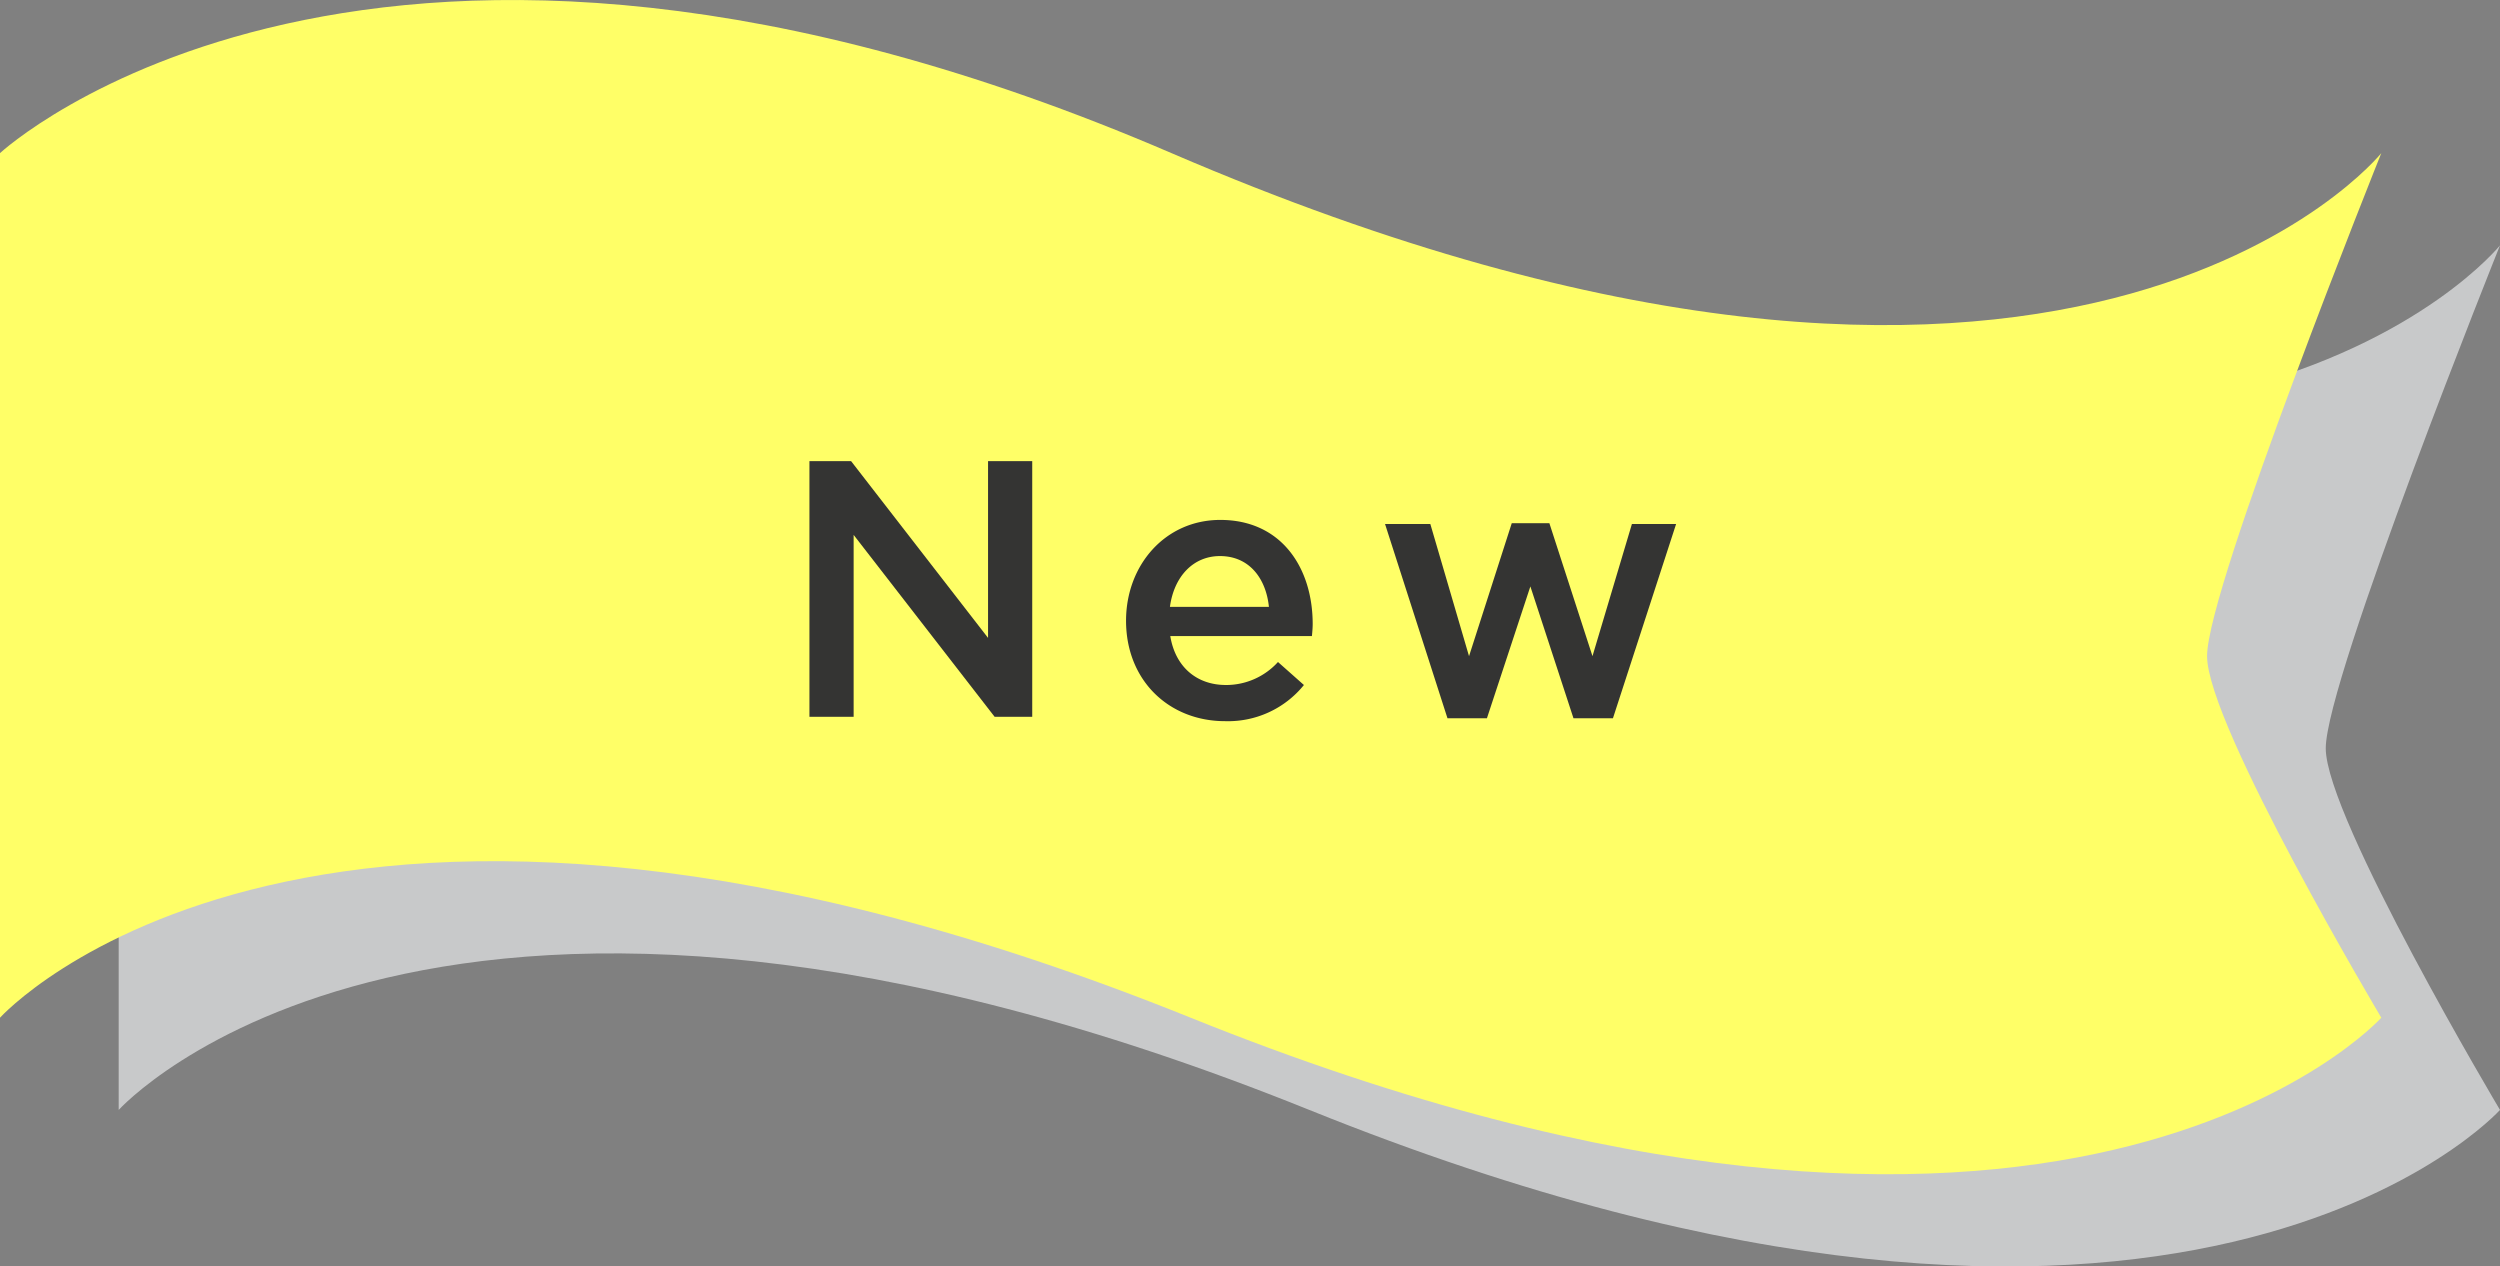
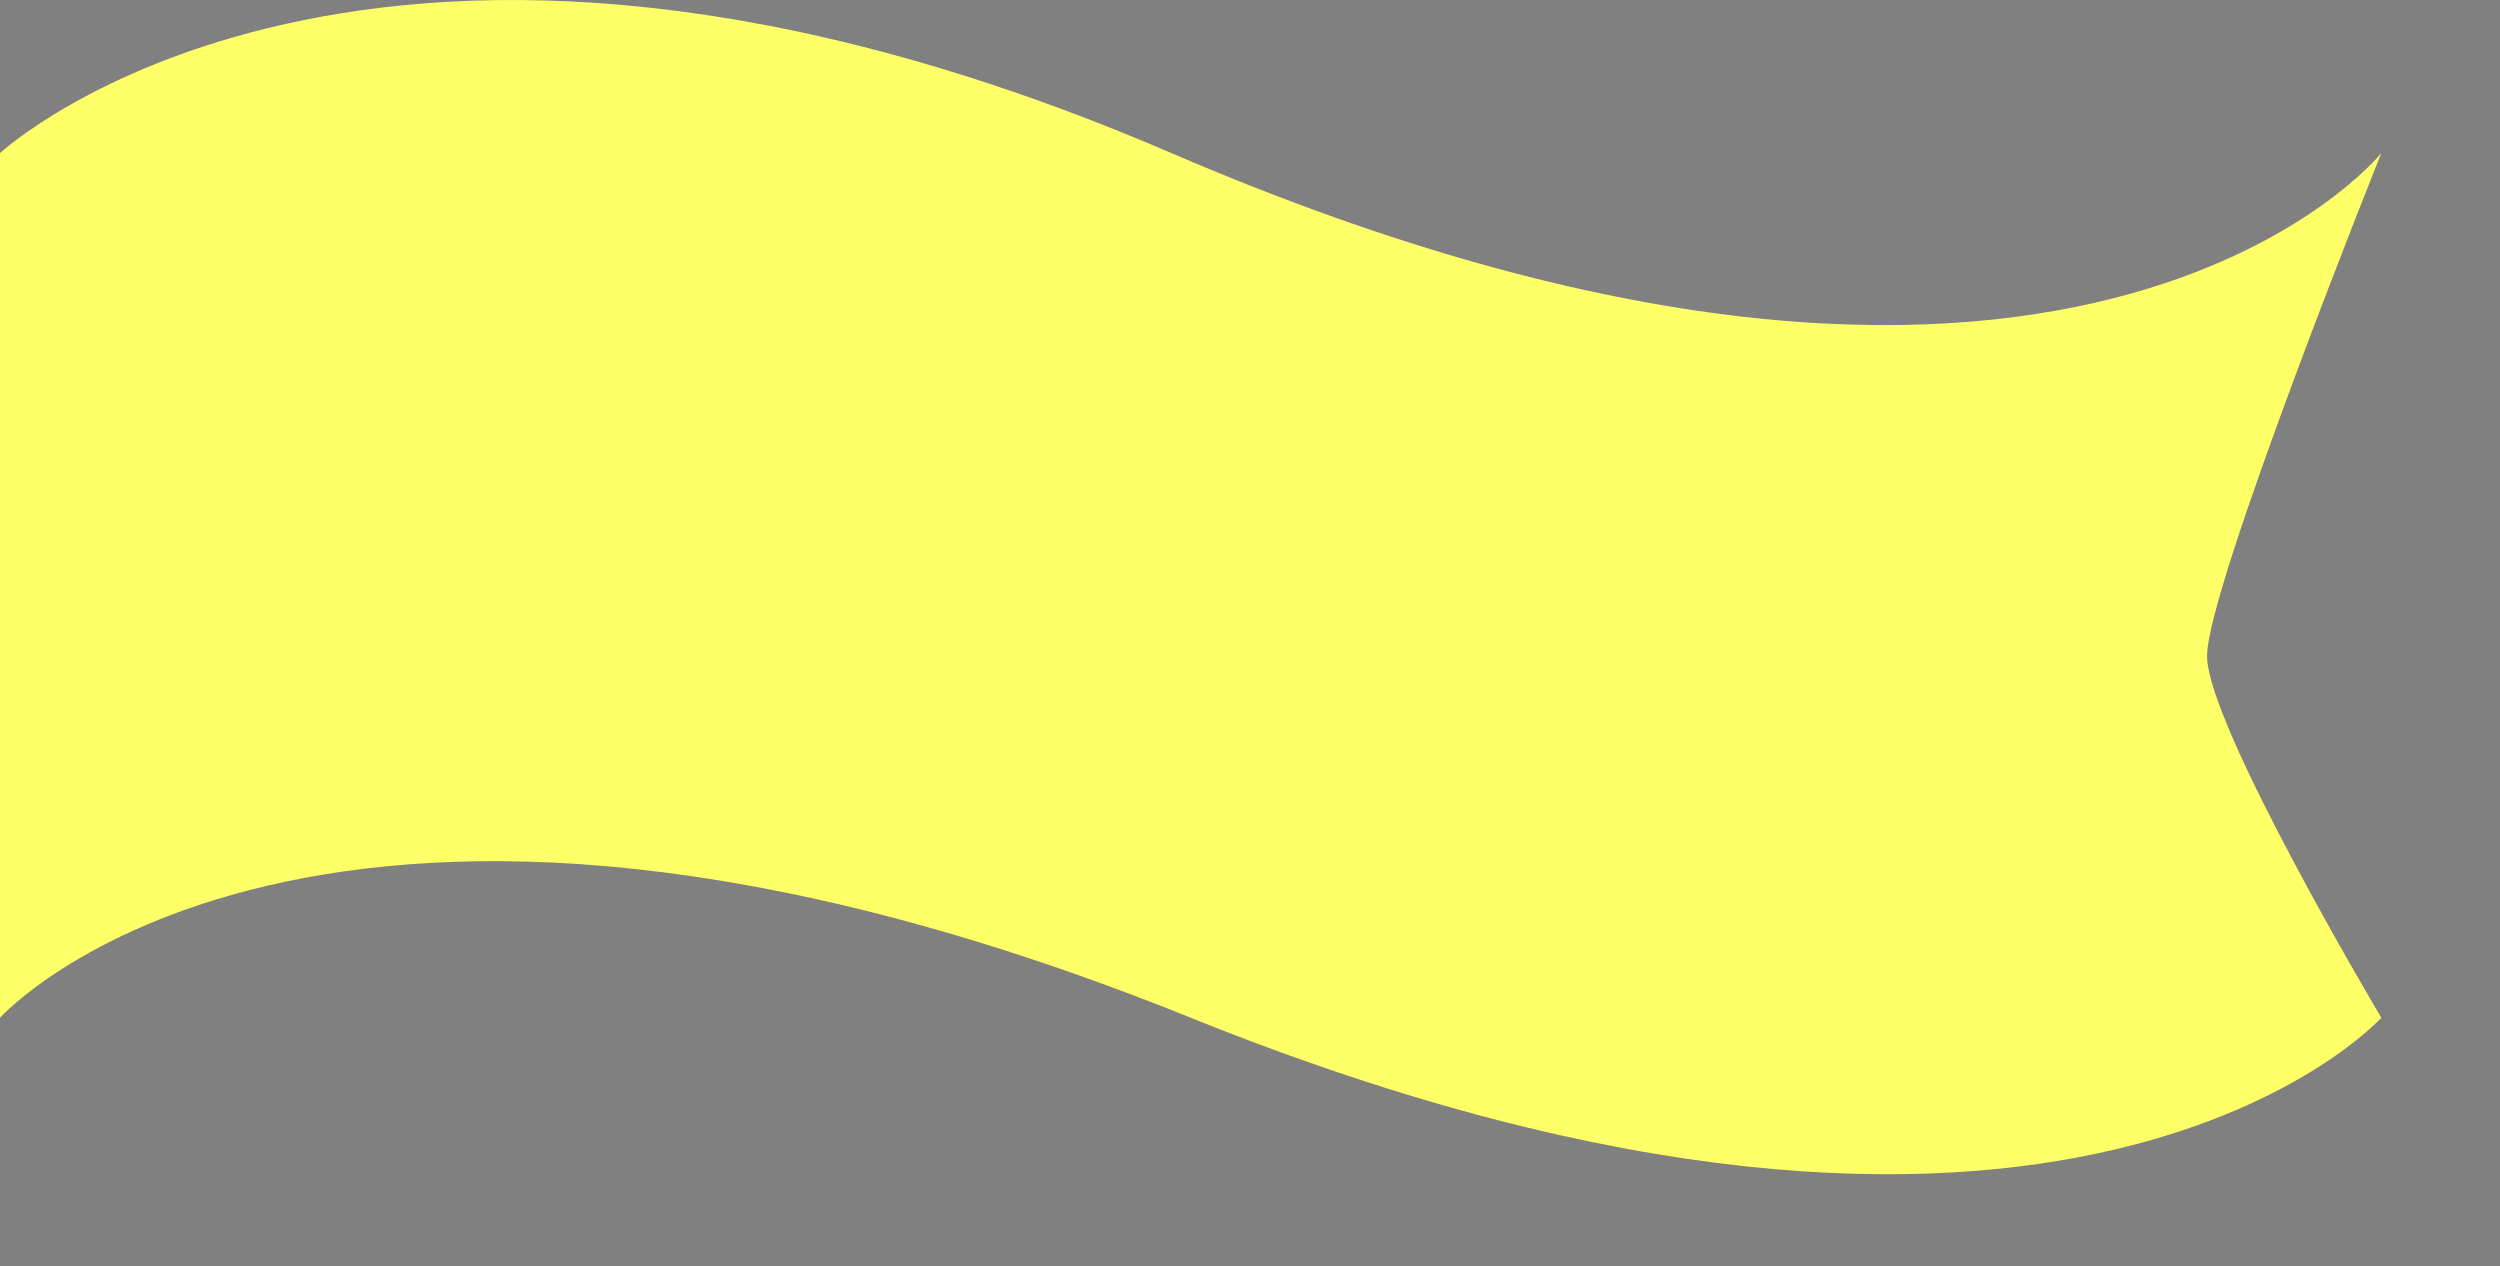
<svg xmlns="http://www.w3.org/2000/svg" width="330.521" height="167.441">
  <rect width="100%" height="100%" fill="#808080" stroke="none" />
  <defs>
    <clipPath id="a">
-       <path data-name="長方形 401" fill="none" d="M0 0h114.583v34.381H0z" />
-     </clipPath>
+       </clipPath>
  </defs>
-   <path data-name="パス 1214" d="M15.691 32.438v114.305s41.912-46.568 157.415 0 157.415 0 157.415 0-23.037-38.689-23.037-47.807 23.037-66.5 23.037-66.5-41.089 51.163-159.95 0c-105.817-45.545-154.88.002-154.88.002z" fill="#c8c9ca" style="mix-blend-mode:multiply;isolation:isolate" />
  <path data-name="パス 1213" d="M0 20.244V134.55s41.912-46.568 157.415 0 157.415 0 157.415 0-23.037-38.689-23.037-47.807 23.036-66.5 23.036-66.5-41.088 51.163-159.95 0C49.064-25.299 0 20.244 0 20.244z" fill="#ffff67" />
  <g data-name="グループ 663">
-     <path data-name="パス 1215" d="M130.628 60.964v23.372L112.52 60.964h-5.506v33.8h5.844V70.719l18.638 24.045h4.974v-33.8z" fill="#343433" />
    <g data-name="グループ 662">
      <g data-name="グループ 661" clip-path="url(#a)" fill="#343433" transform="translate(107.014 60.964)">
-         <path data-name="パス 1216" d="M55.047 29.6a9.257 9.257 0 006.9-3.041l3.428 3.041a12.893 12.893 0 01-10.43 4.78c-7.388 0-13.086-5.359-13.086-13.279 0-7.339 5.167-13.327 12.459-13.327 8.112 0 12.216 6.373 12.216 13.761 0 .531-.048 1.014-.1 1.593H47.707c.676 4.154 3.573 6.47 7.34 6.47m5.7-10.333c-.386-3.766-2.607-6.712-6.47-6.712-3.573 0-6.085 2.751-6.616 6.712z" />
-         <path data-name="パス 1217" d="M103.525 25.786l5.215-17.477h5.843l-8.353 25.69h-5.216l-5.7-17.433-5.744 17.43h-5.216L76.098 8.309h5.988l5.118 17.48 5.649-17.58h4.974z" />
-       </g>
+         </g>
    </g>
  </g>
</svg>